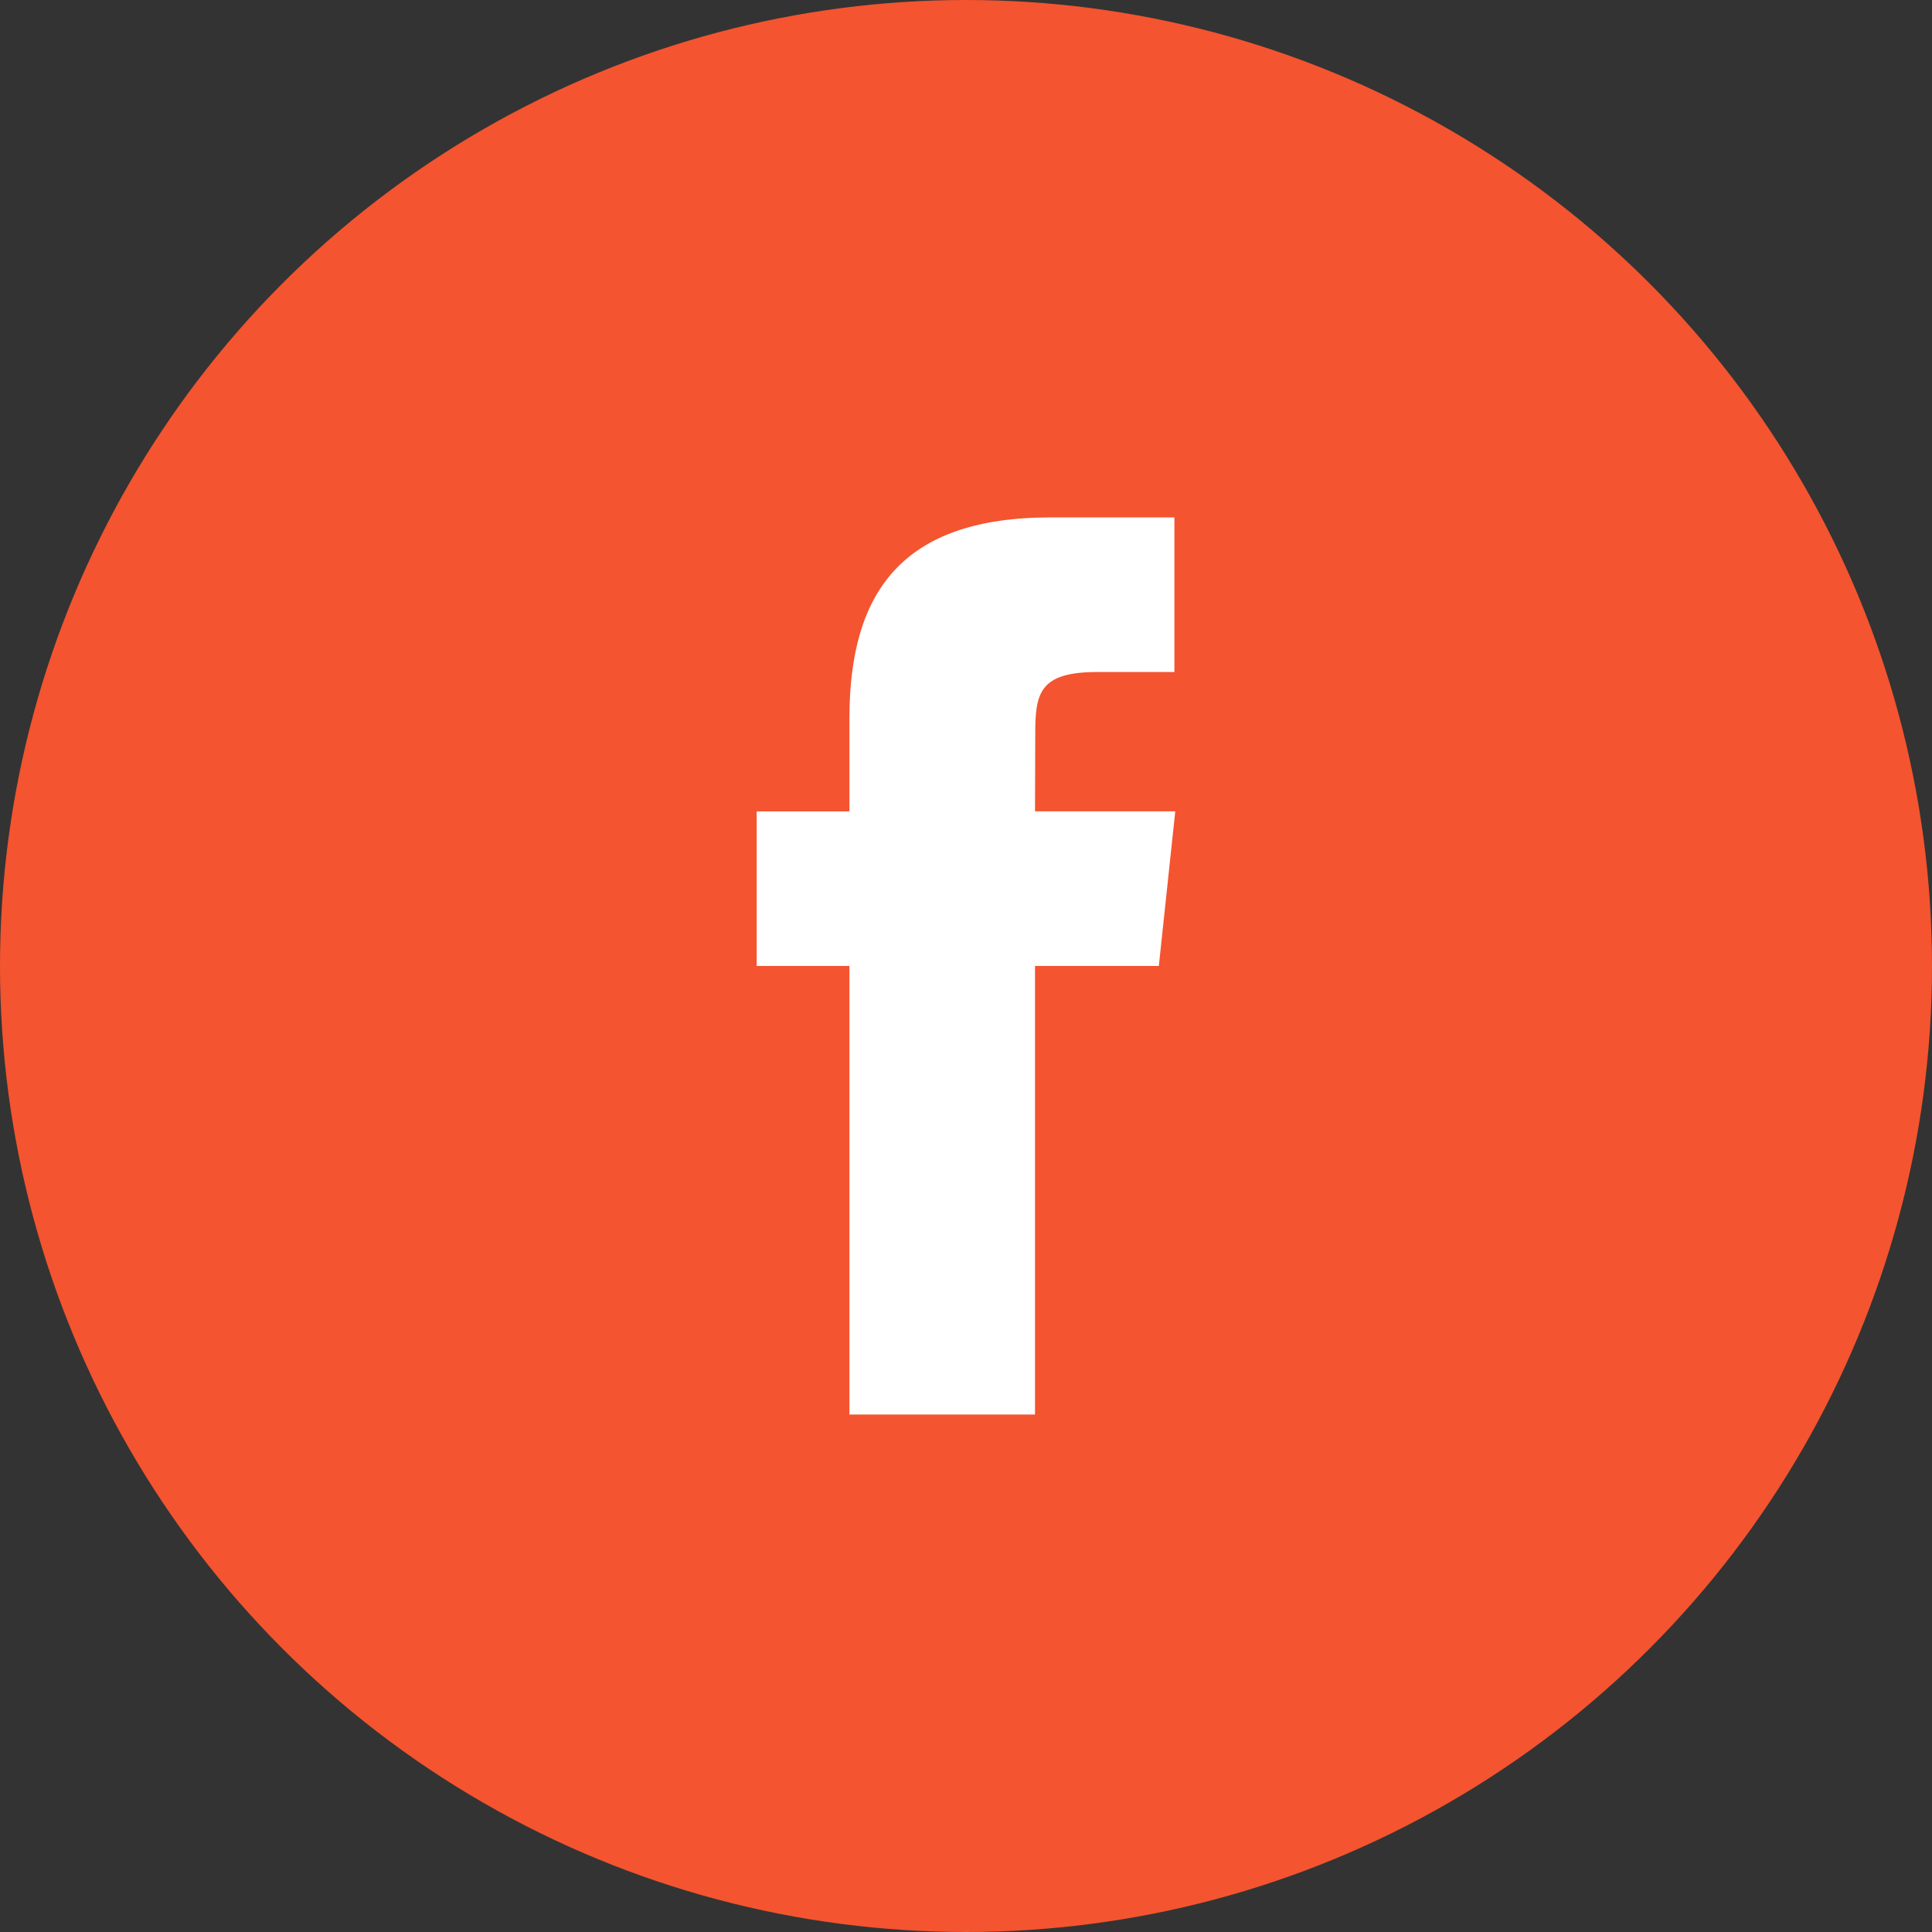
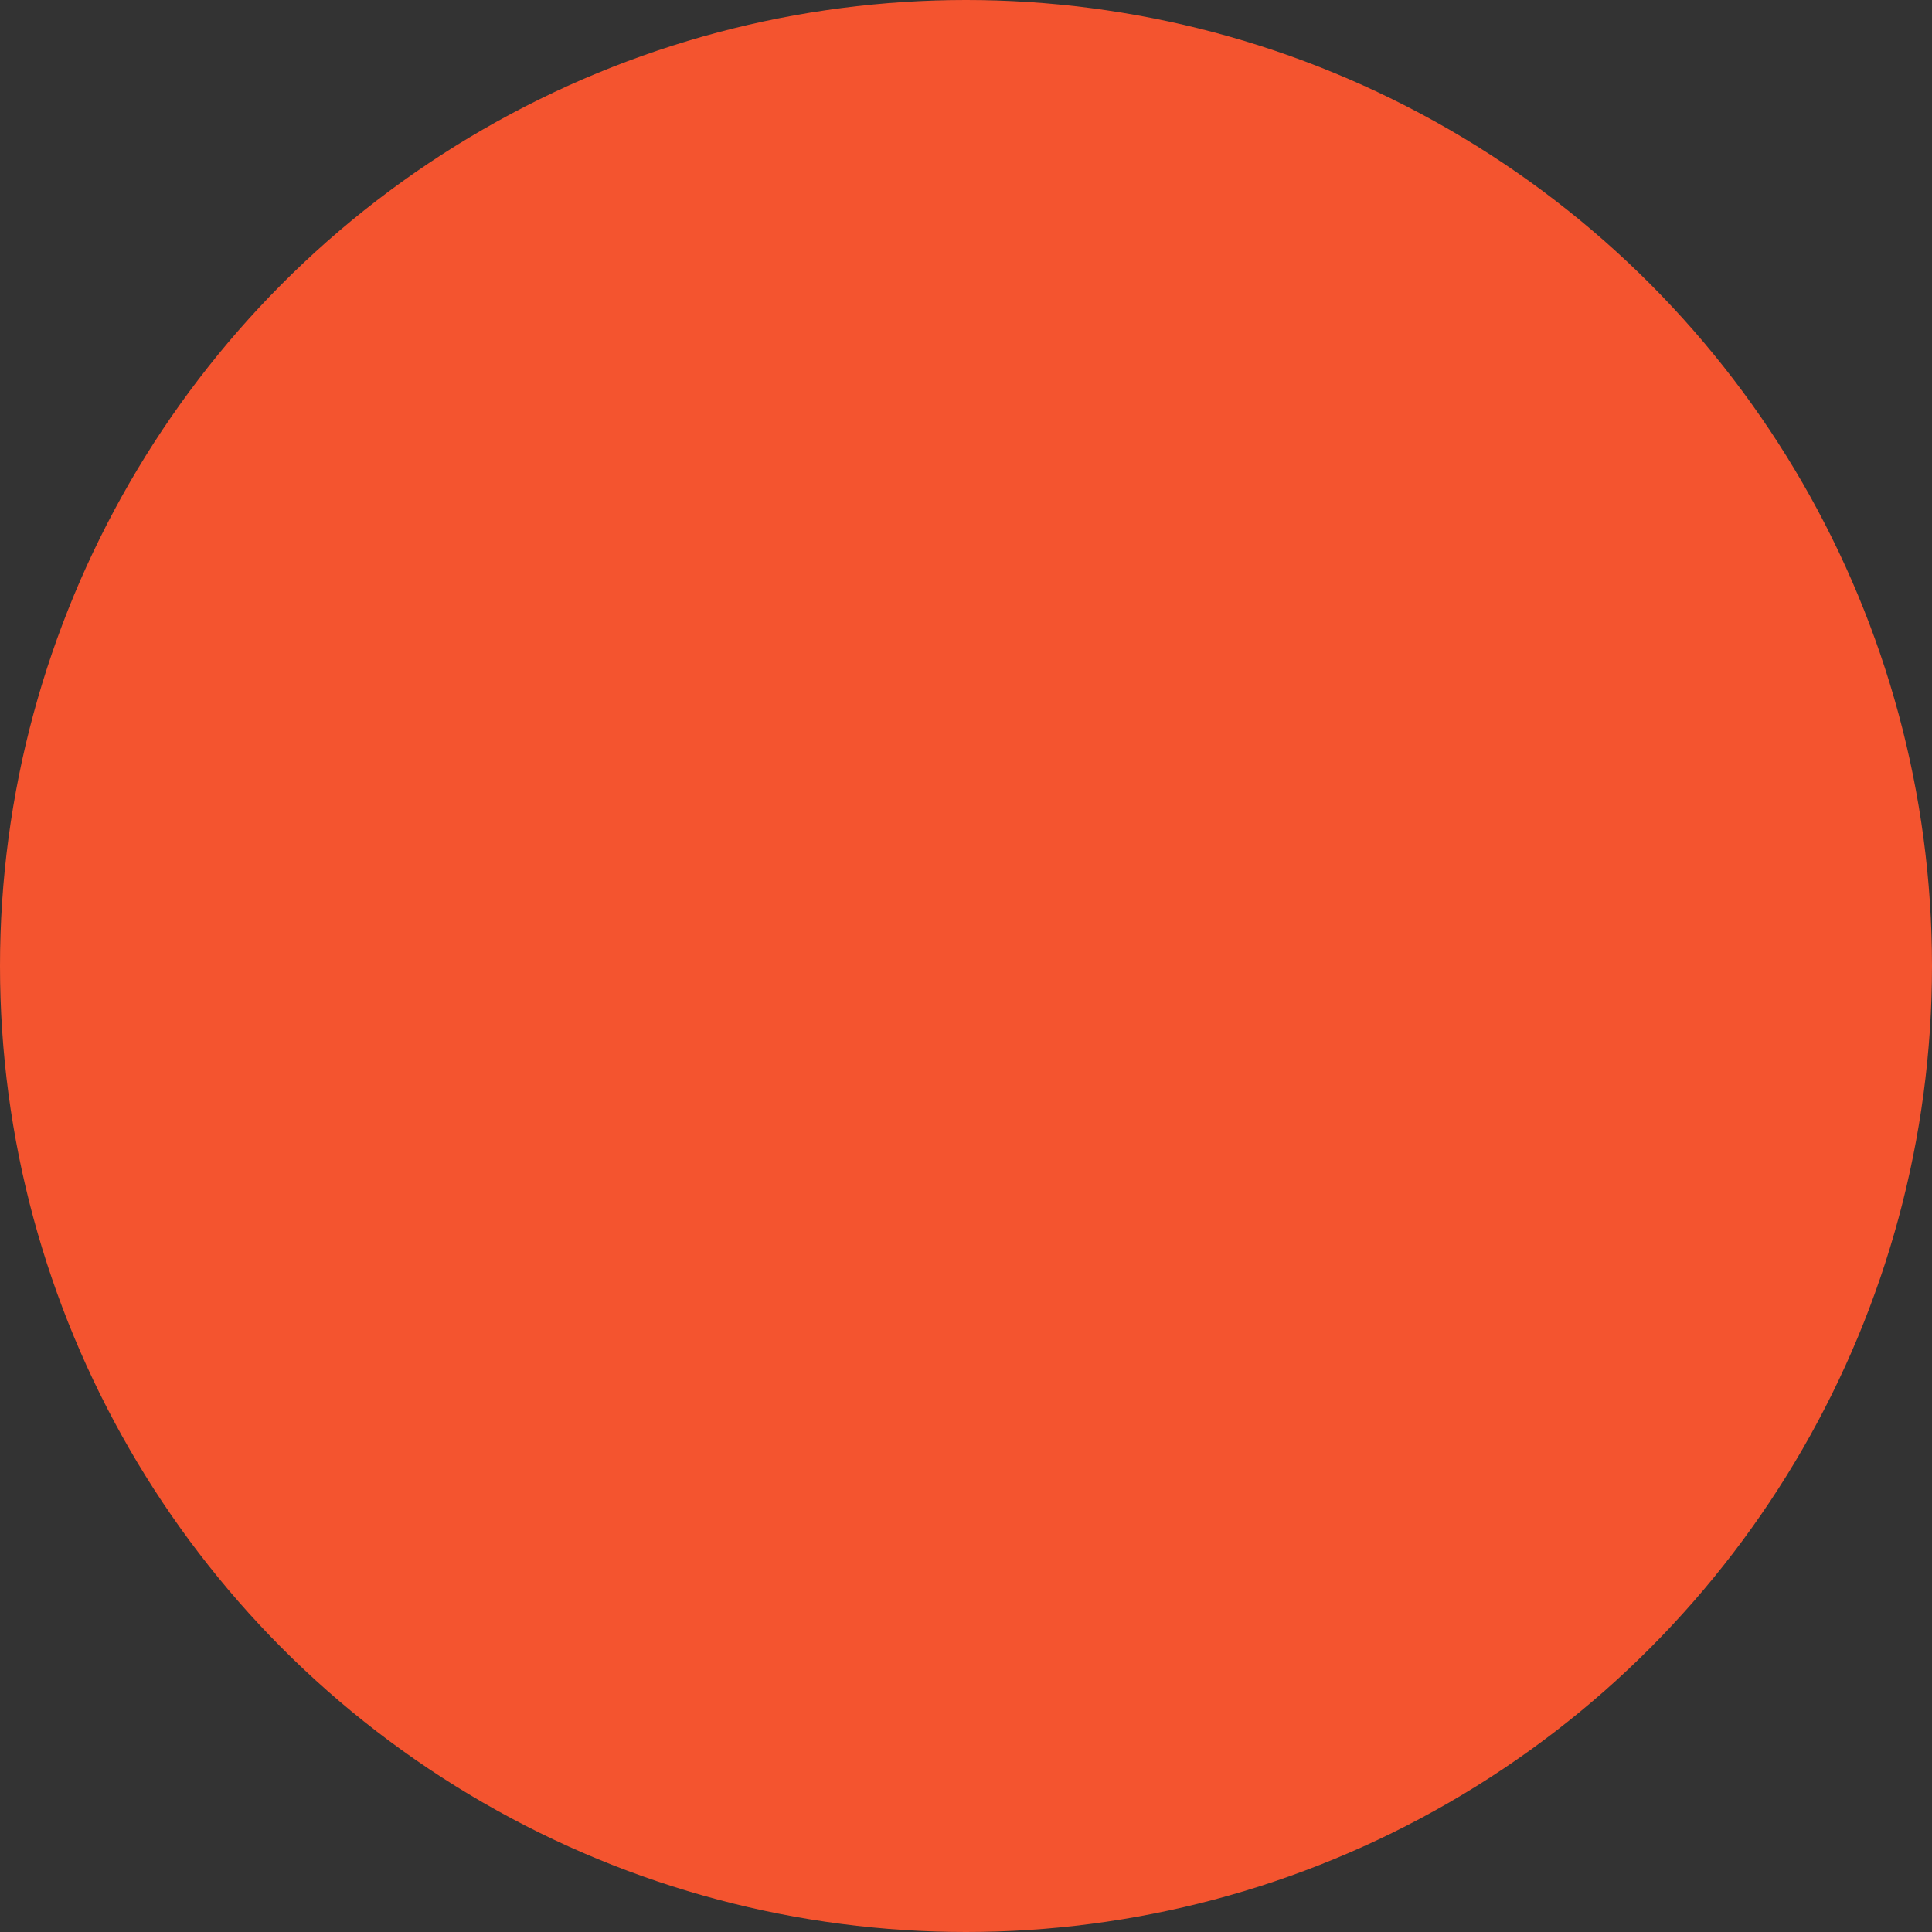
<svg xmlns="http://www.w3.org/2000/svg" width="25" height="25" viewBox="0 0 32 32" fill="none">
  <rect x="0" y="0" width="32" height="32" fill="#333333" stroke="none" />
  <circle cx="16" cy="16" r="16" fill="#f4542f" />
-   <path d="M17.143 23.429V15.999H19.194L19.466 13.438H17.143L17.147 12.157C17.147 11.489 17.21 11.131 18.169 11.131H19.452V8.57H17.4C14.936 8.57 14.069 9.812 14.069 11.901V13.439H12.533V15.999H14.069V23.429H17.143Z" fill="white" />
</svg>